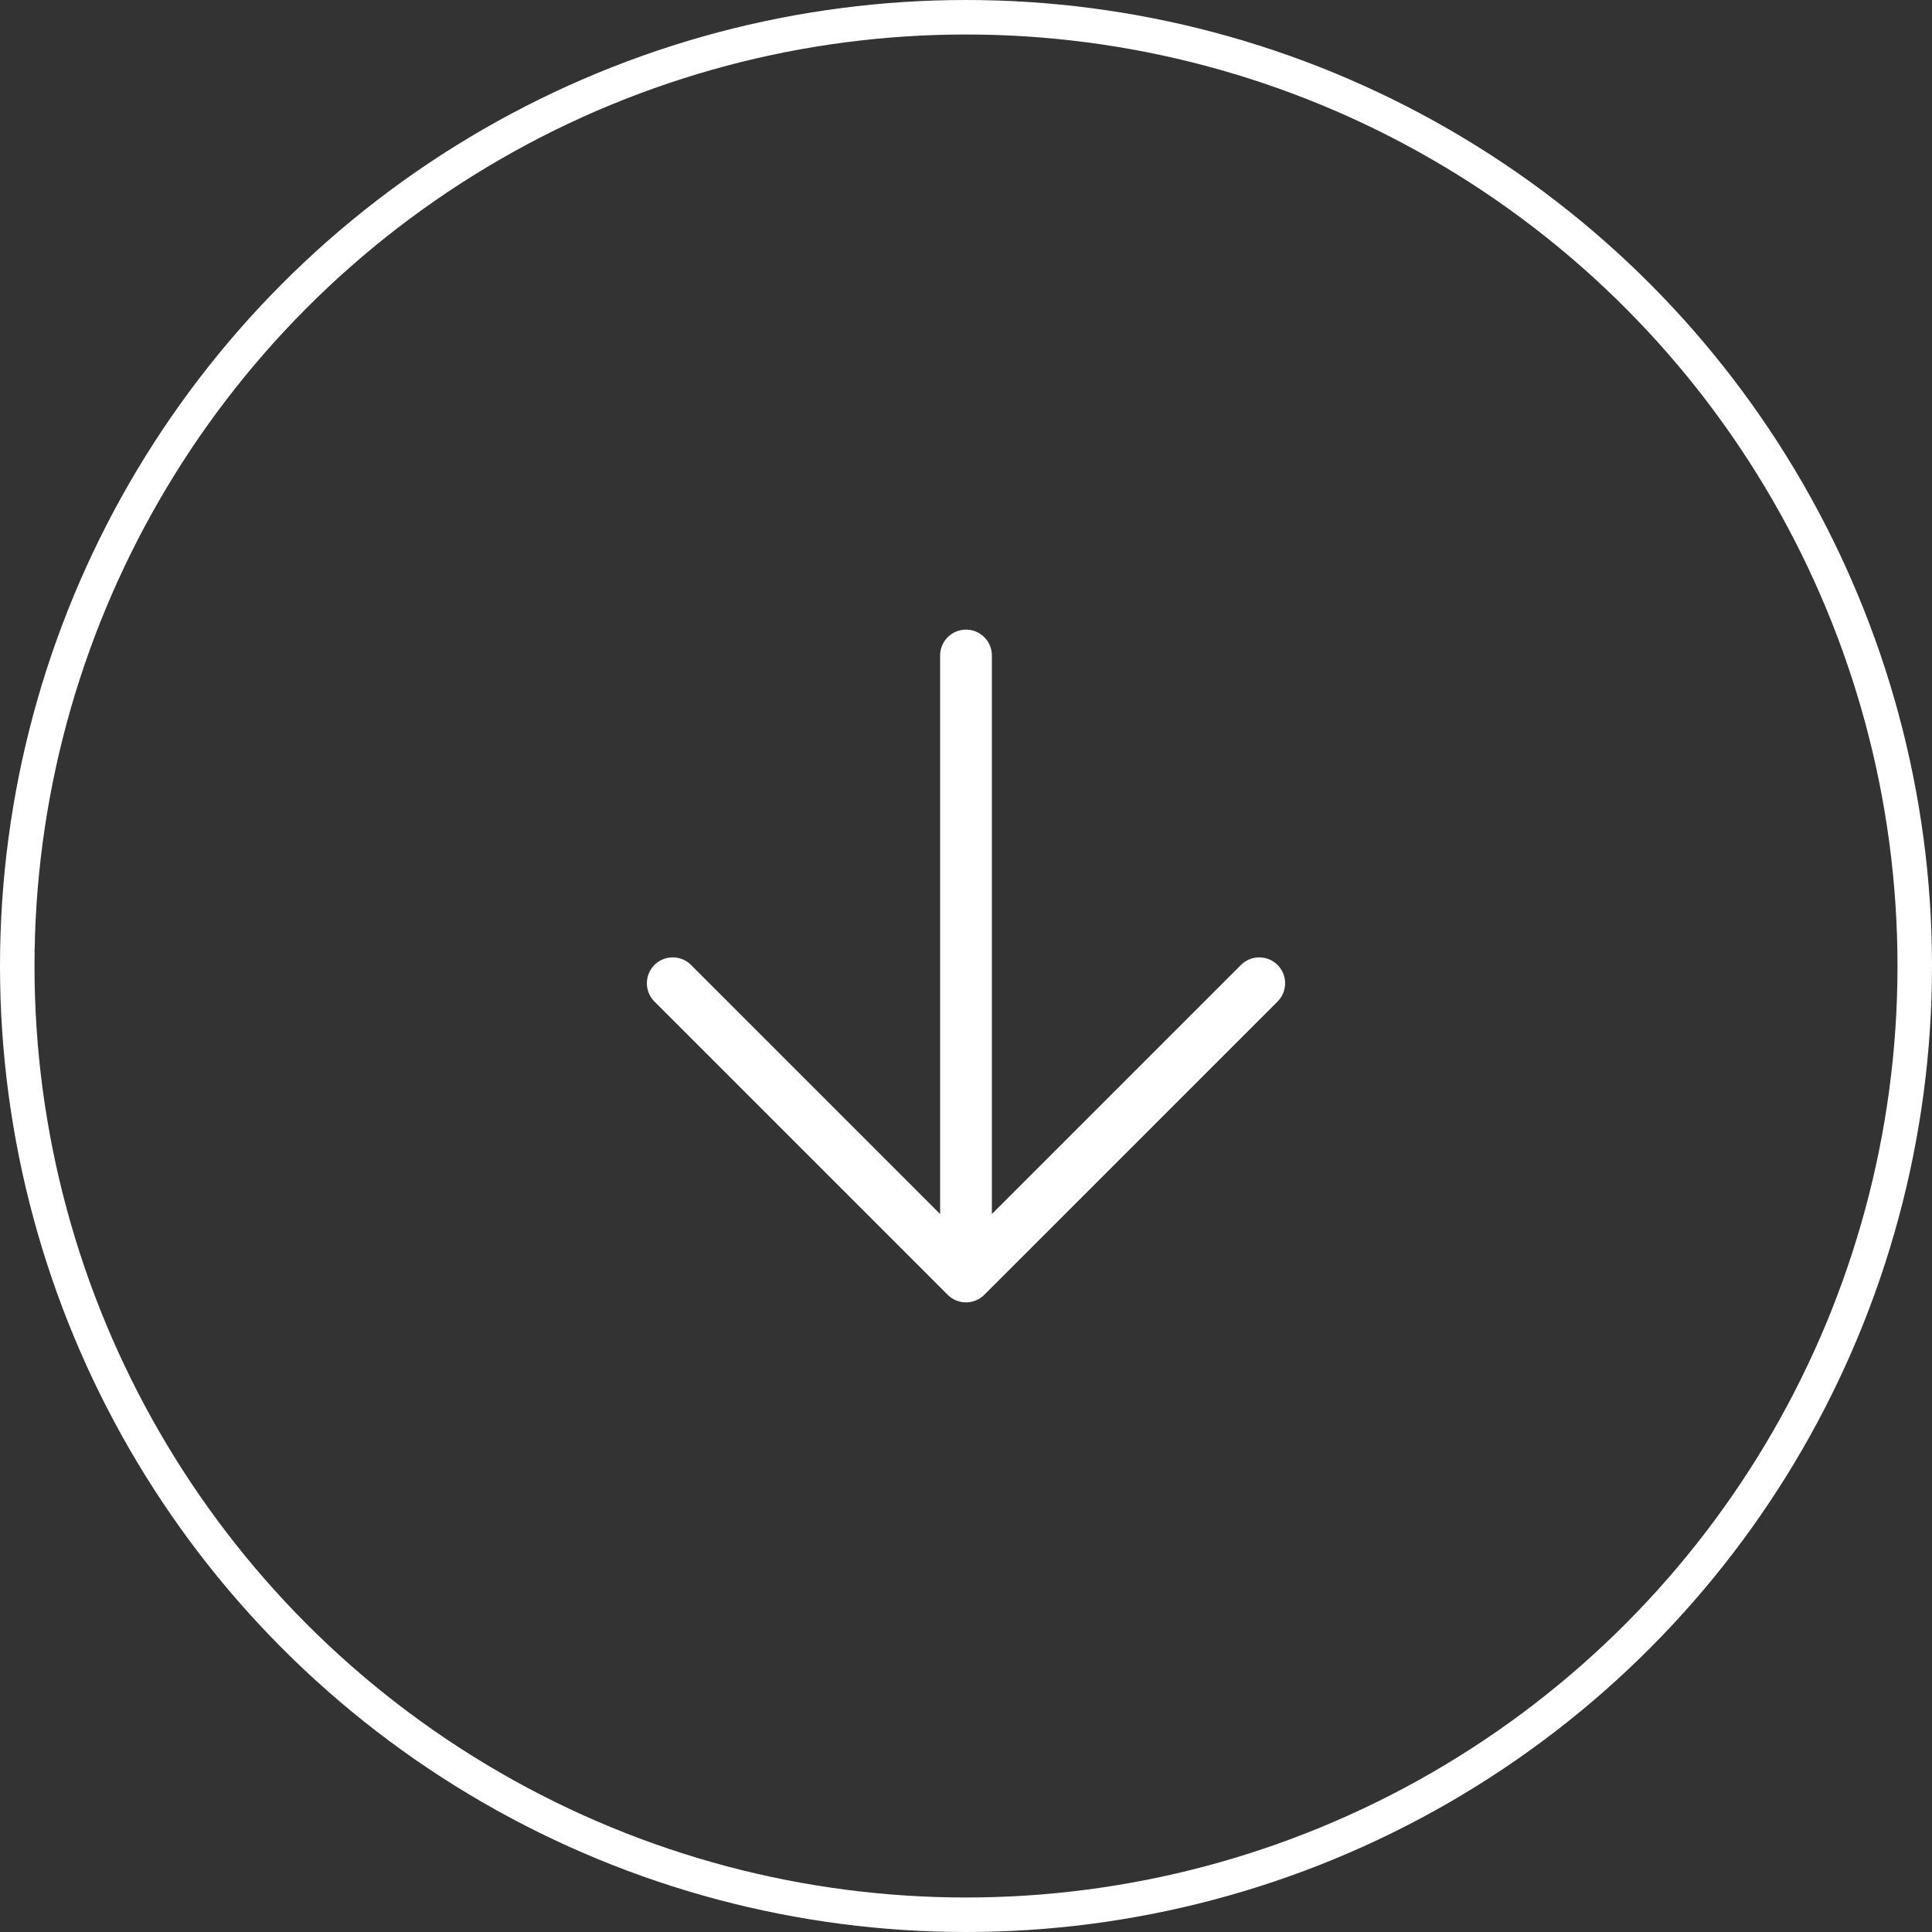
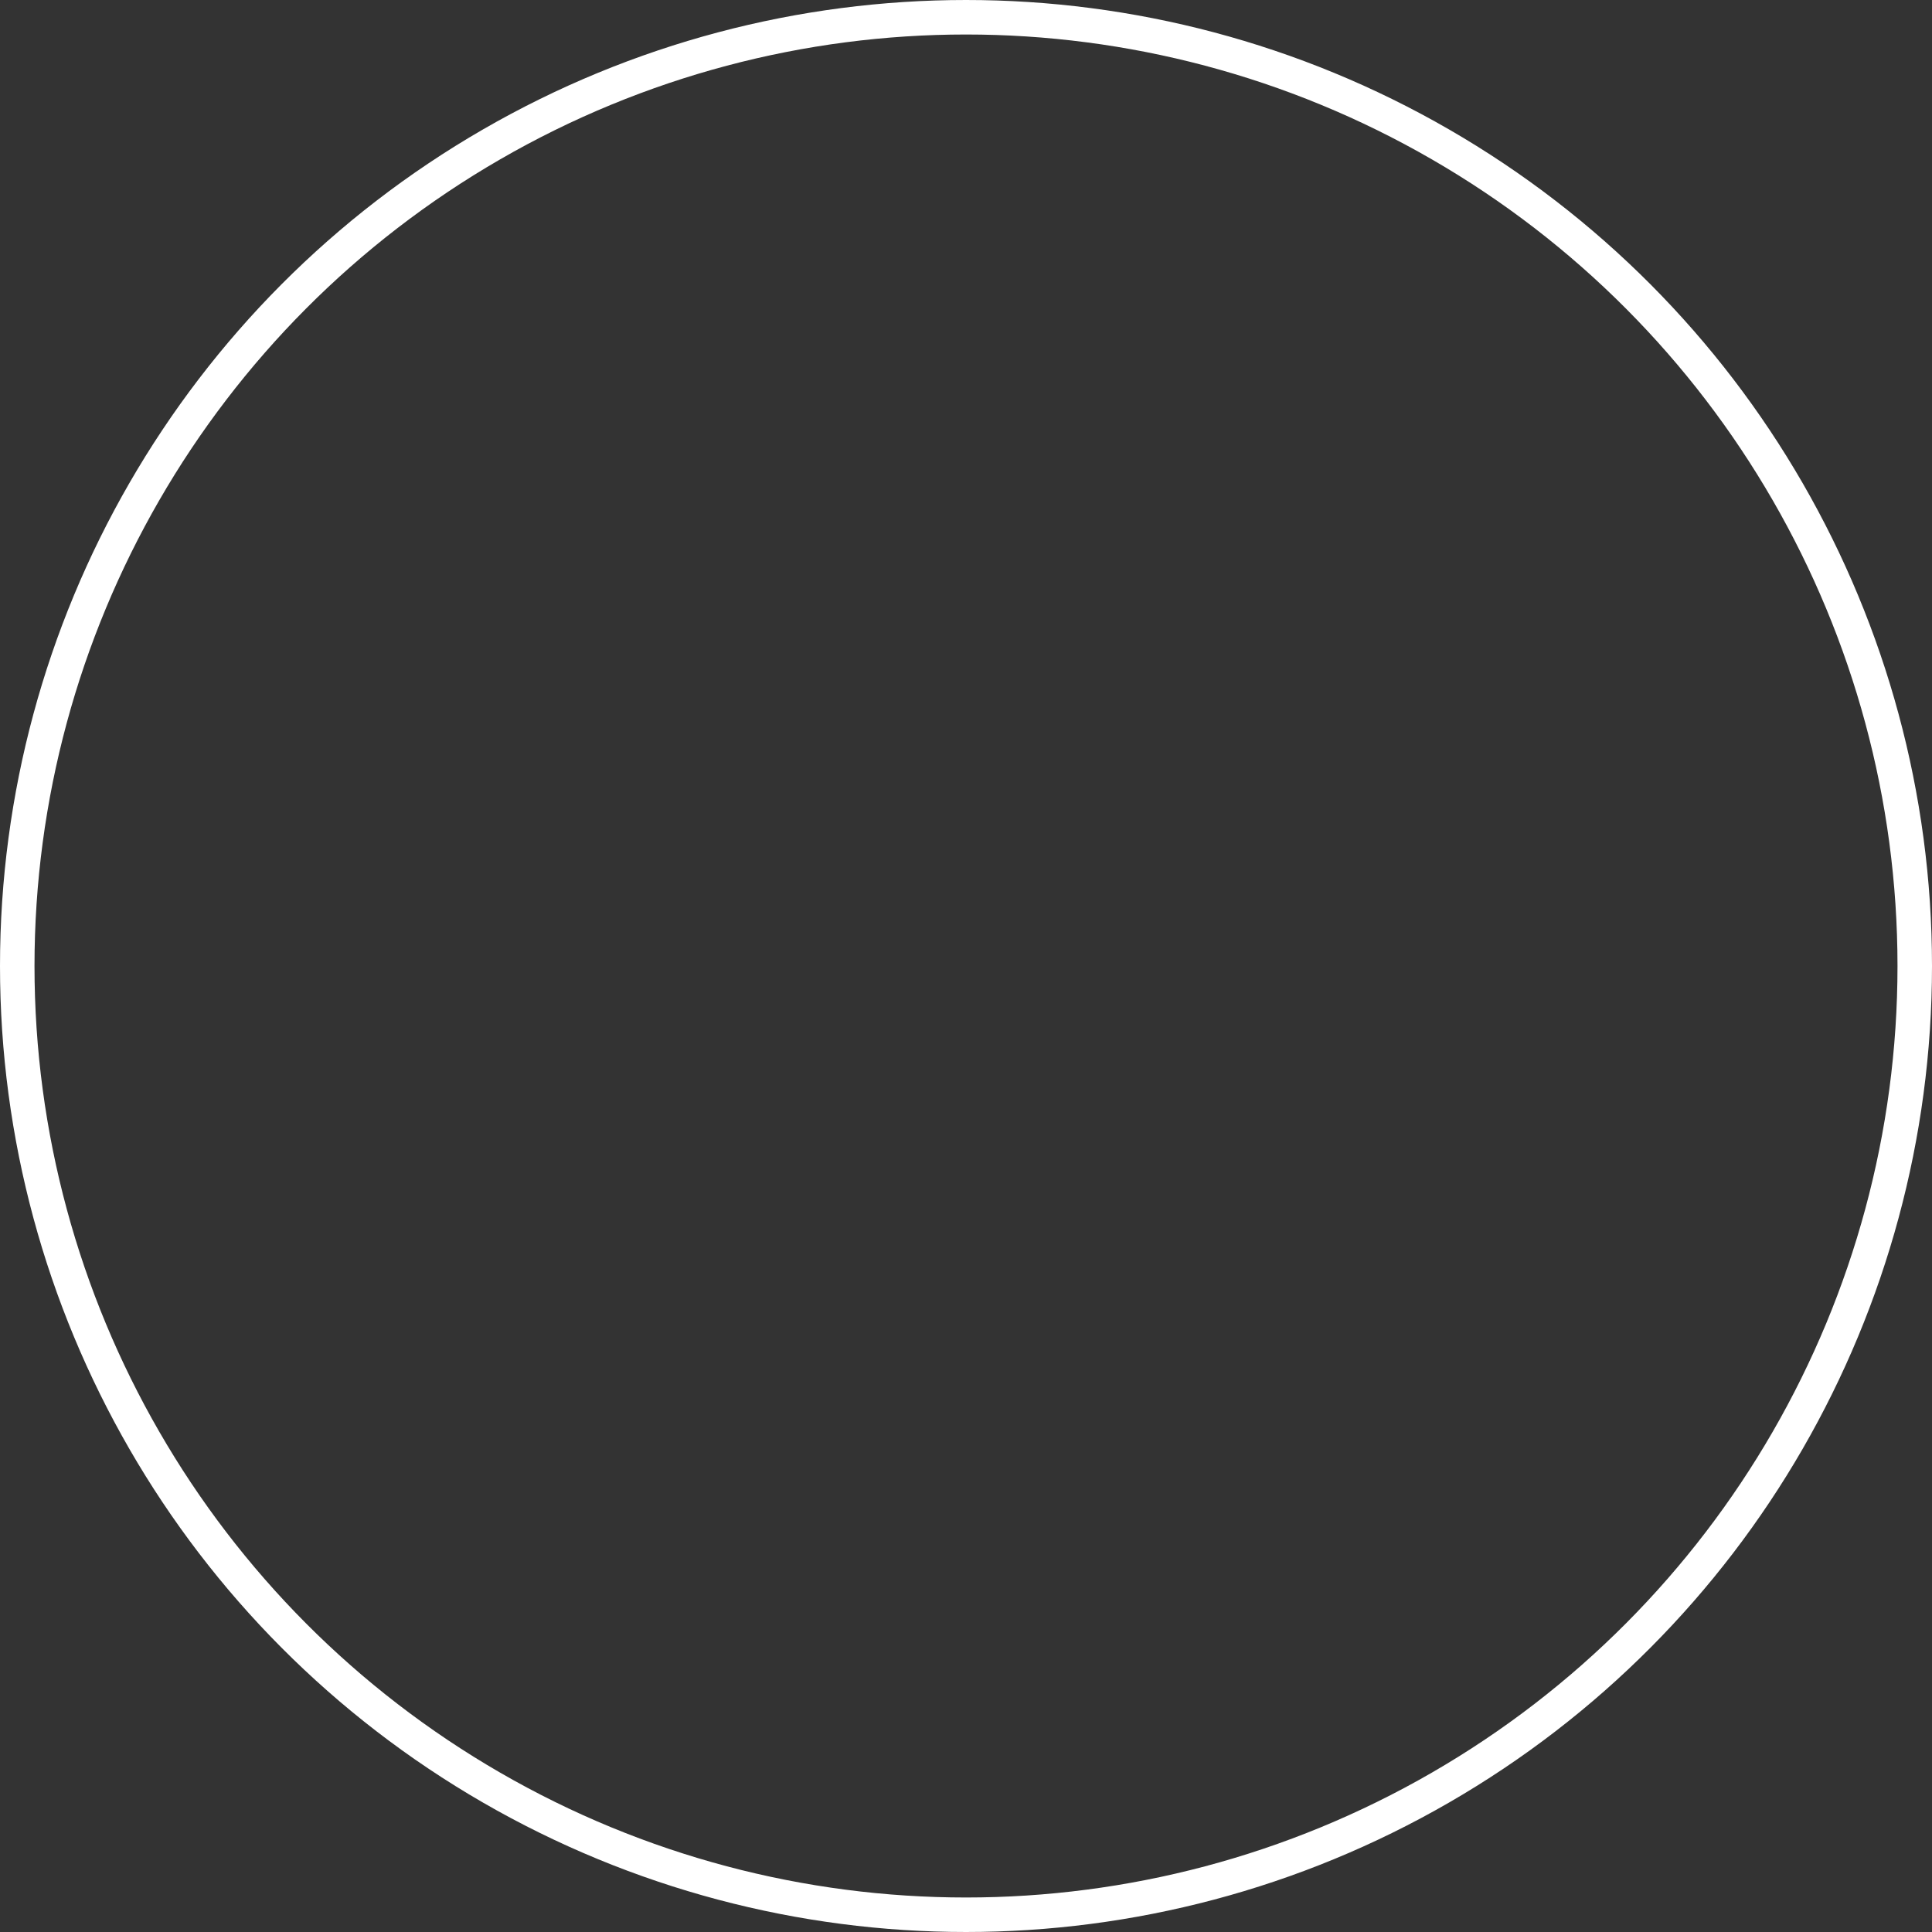
<svg xmlns="http://www.w3.org/2000/svg" fill="none" viewBox="0 0 56 56" height="56" width="56">
  <rect x="0" y="0" width="56" height="56" fill="#333333" stroke="none" />
  <circle stroke="white" r="27.5" cy="28" cx="28" />
-   <path stroke-linejoin="round" stroke-linecap="round" stroke-width="1.5" stroke="white" d="M28 19V37M28 37L36.5 28.5M28 37L19.5 28.5" />
</svg>